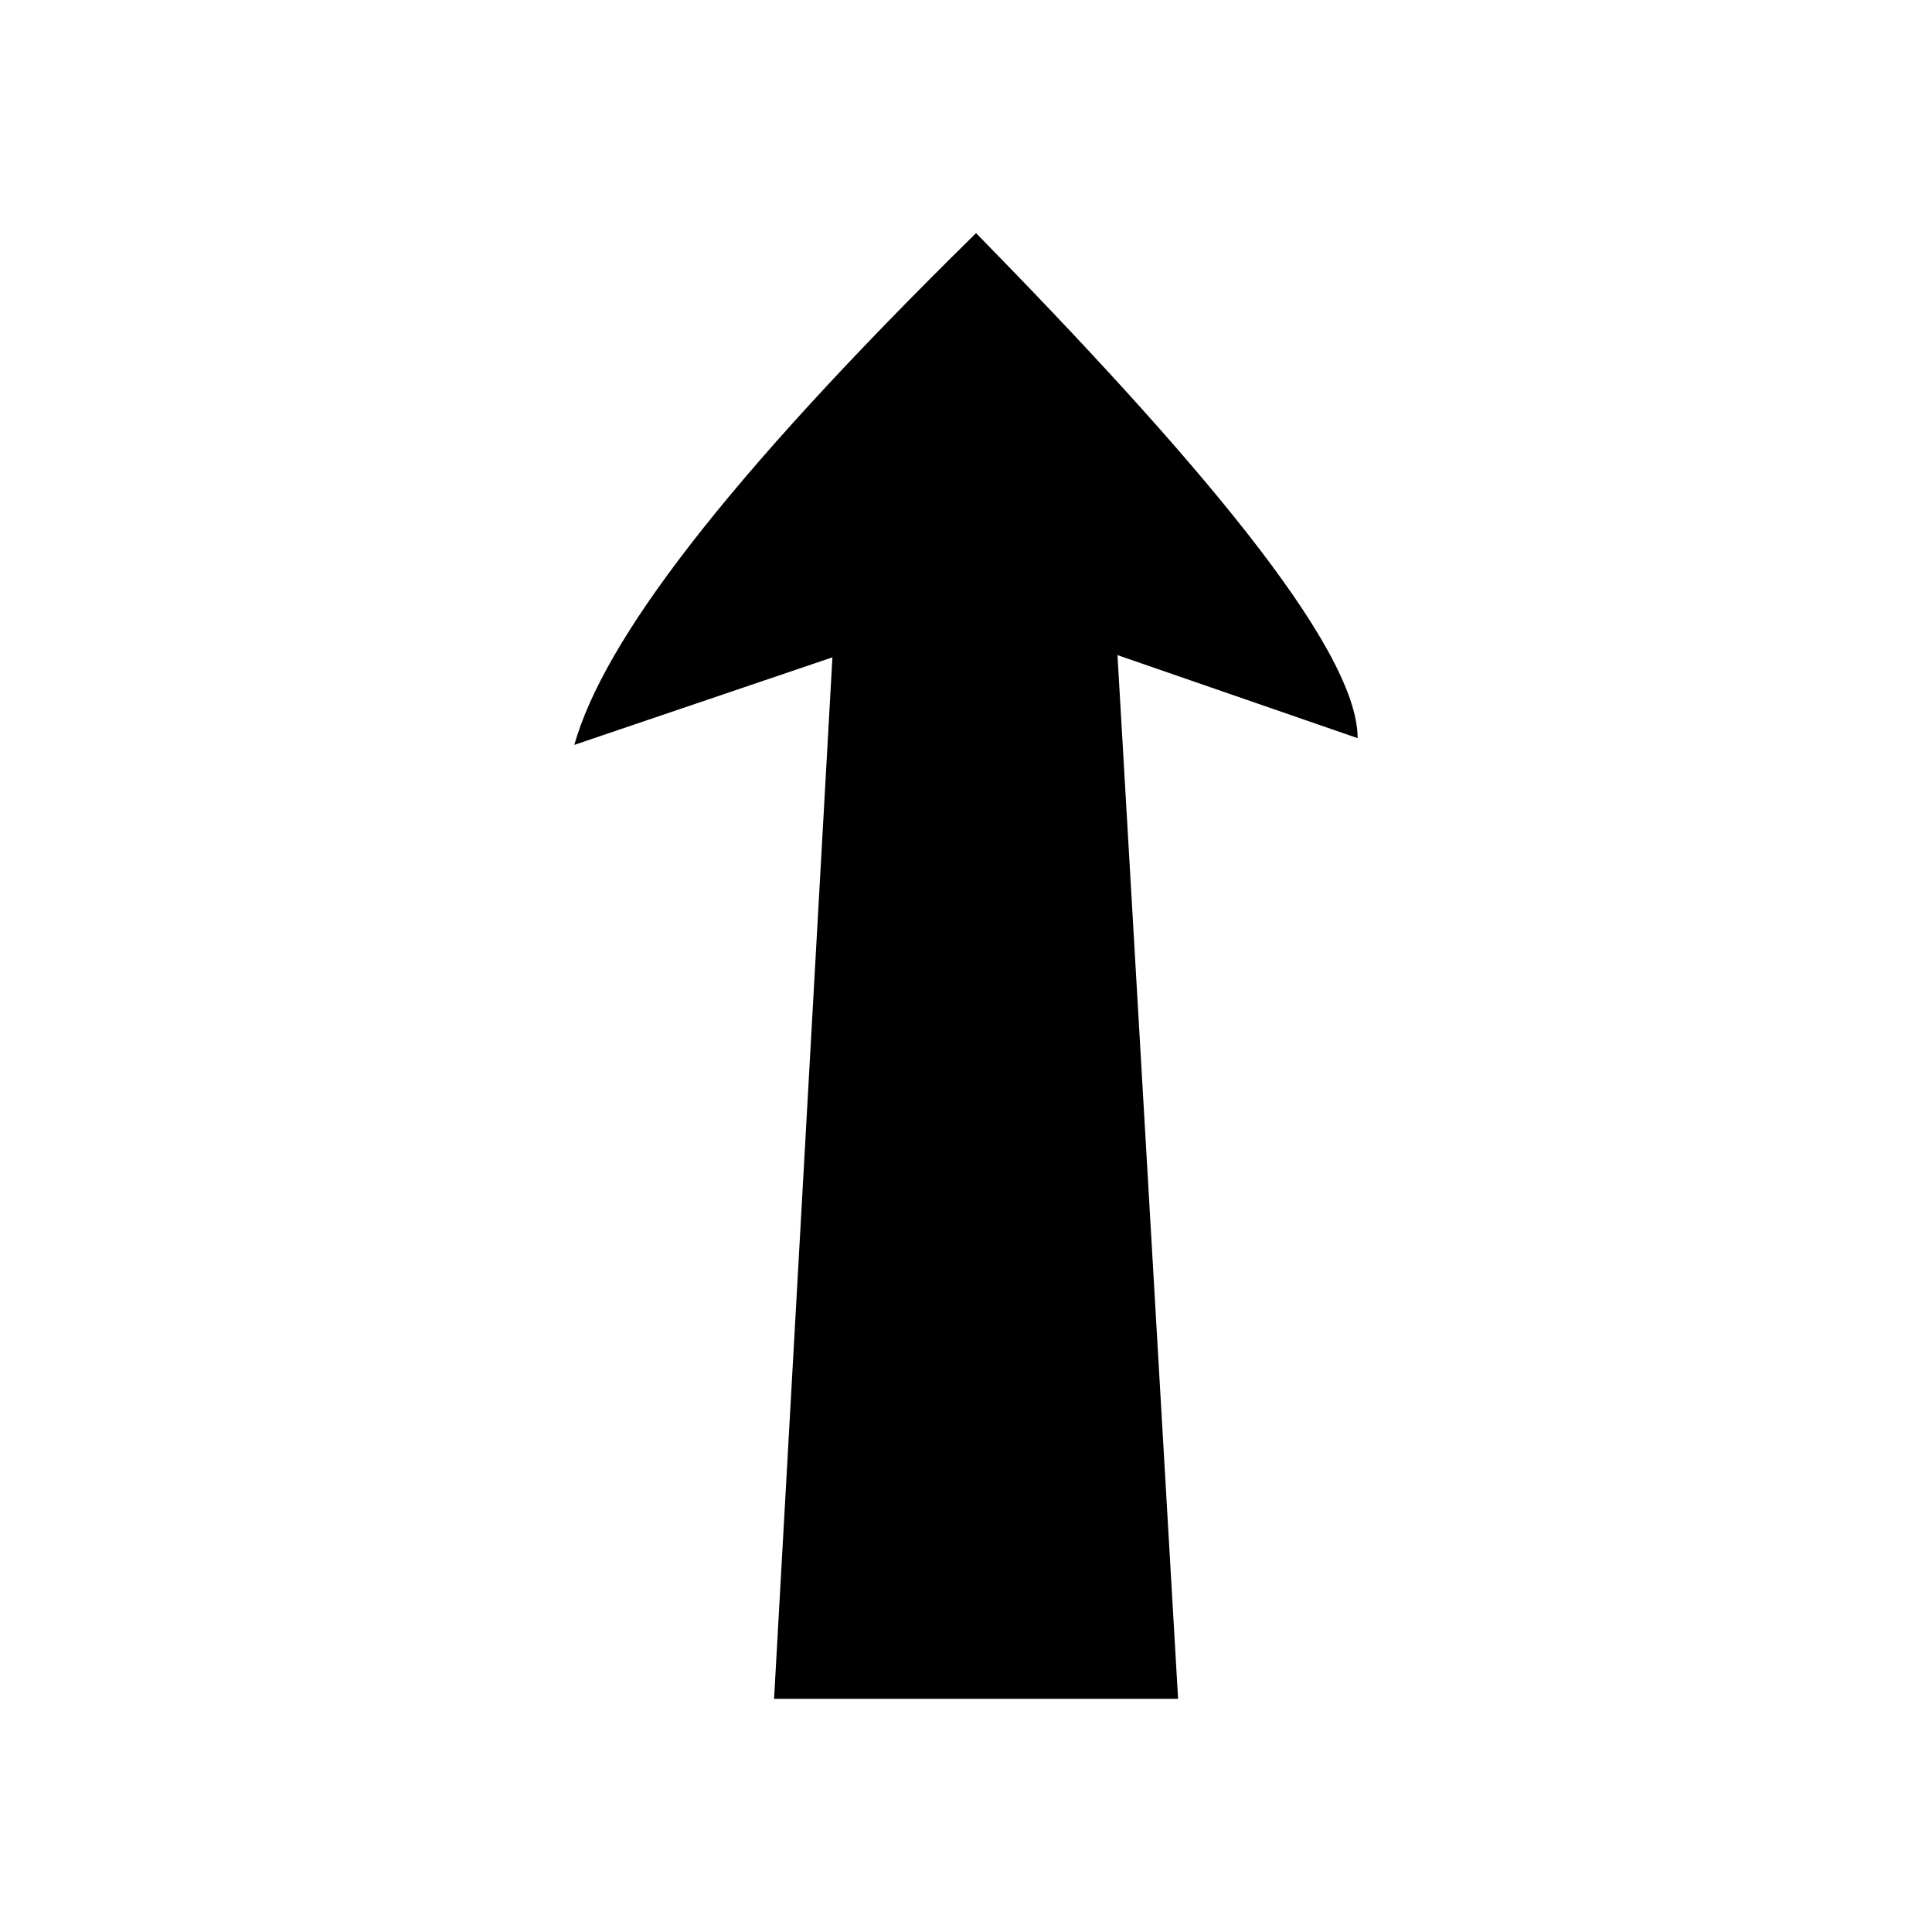
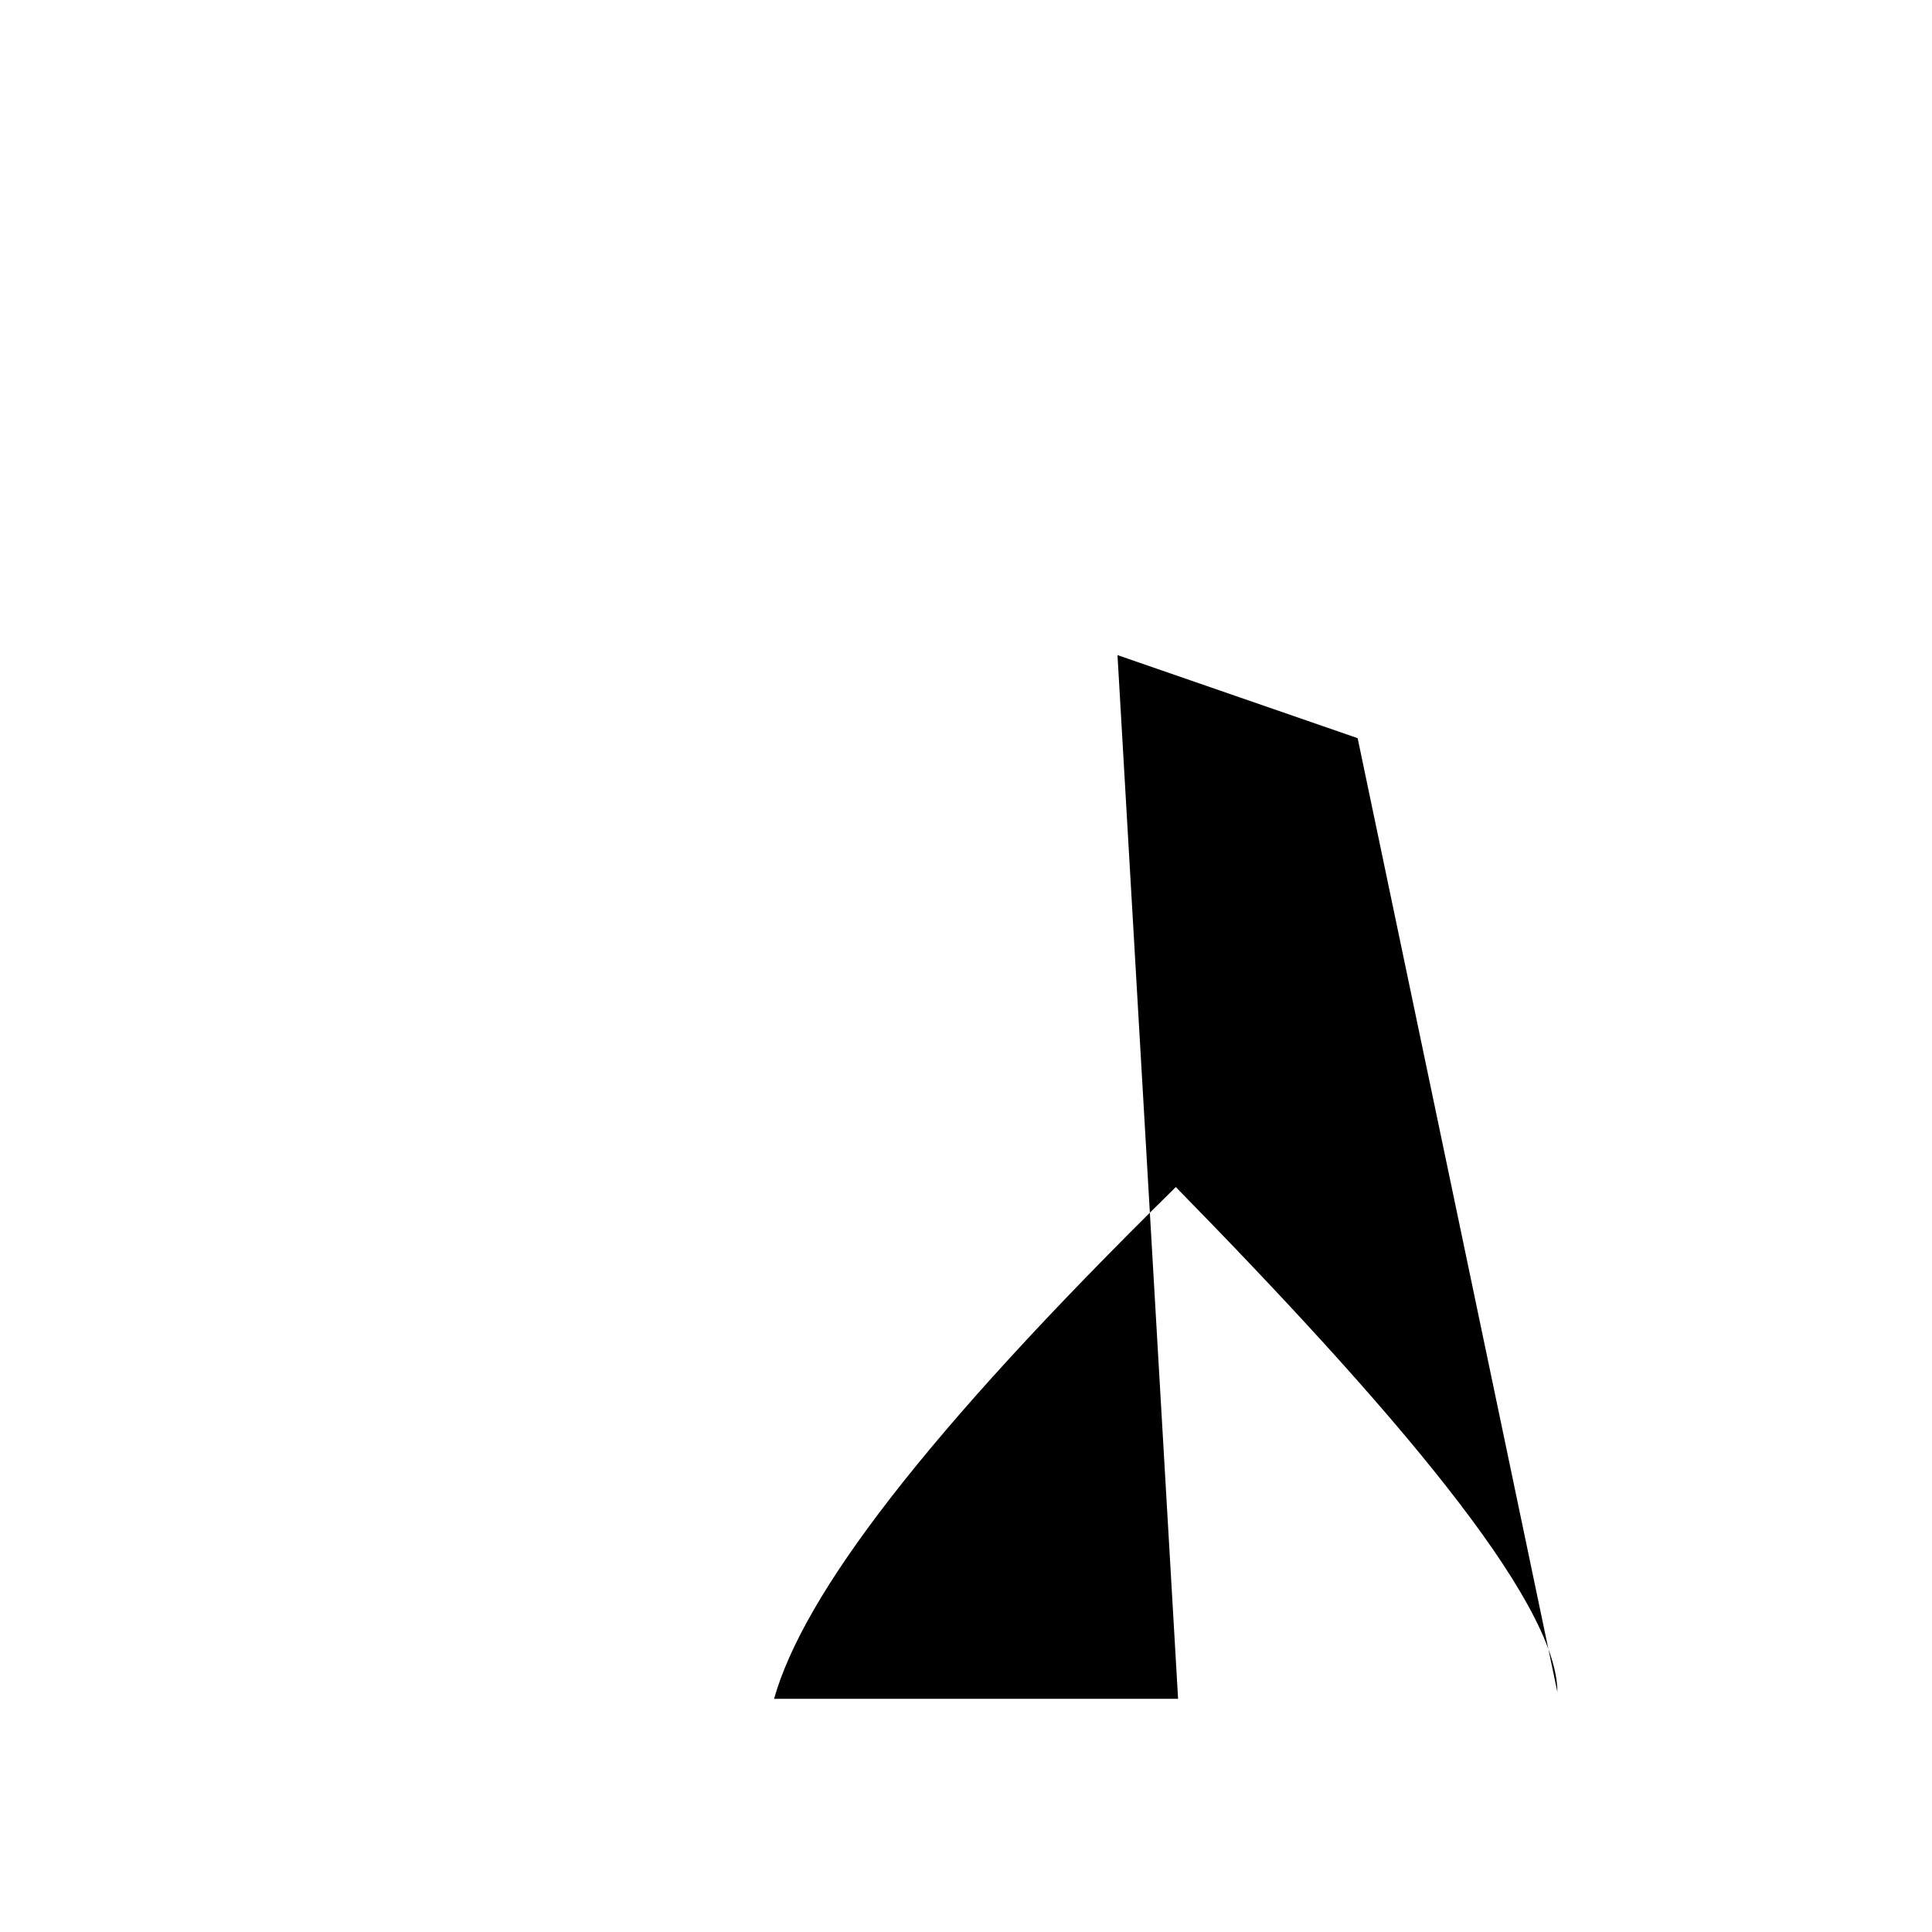
<svg xmlns="http://www.w3.org/2000/svg" fill="#000000" width="800px" height="800px" version="1.1" viewBox="144 144 512 512">
-   <path d="m503.79 339.62-63.645-22.008 16.059 276.59h-107.07l15.465-276-68.402 23.199c7.734-27.363 39.258-69.594 106.47-135.62 56.508 57.695 101.12 109.45 101.12 133.83z" fill-rule="evenodd" />
+   <path d="m503.79 339.62-63.645-22.008 16.059 276.59h-107.07c7.734-27.363 39.258-69.594 106.47-135.62 56.508 57.695 101.12 109.45 101.12 133.83z" fill-rule="evenodd" />
</svg>